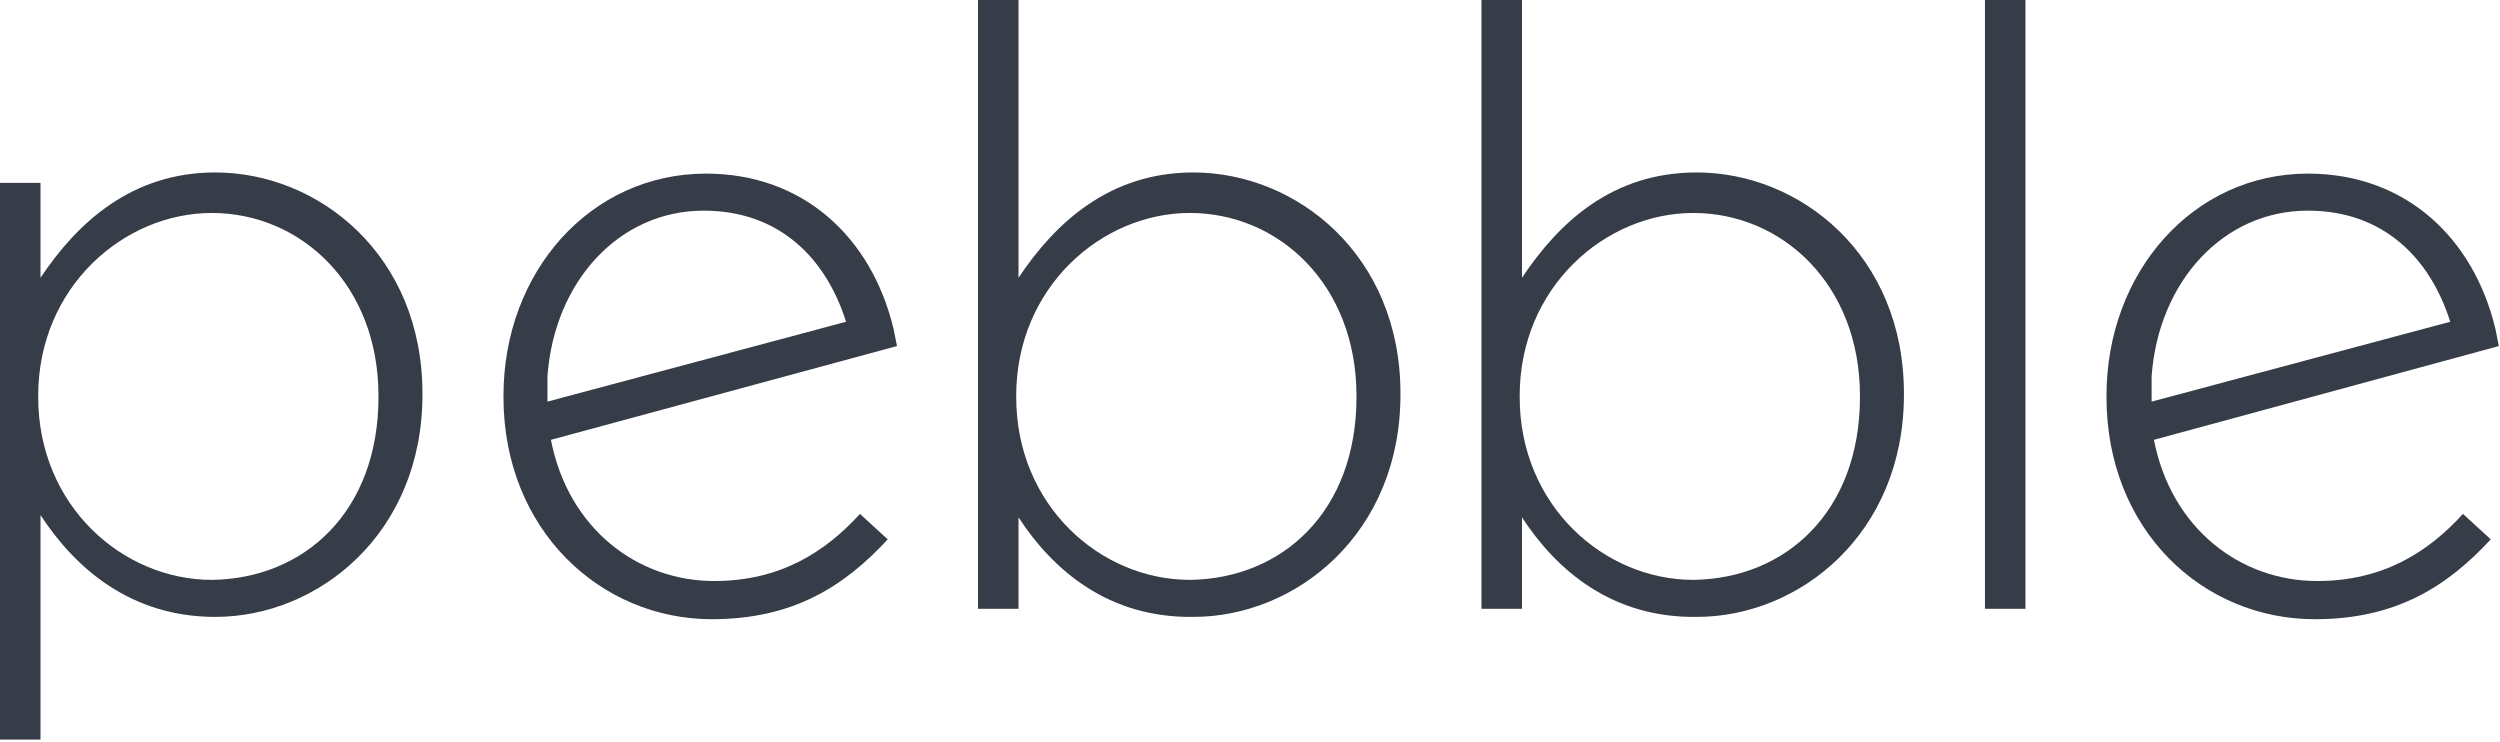
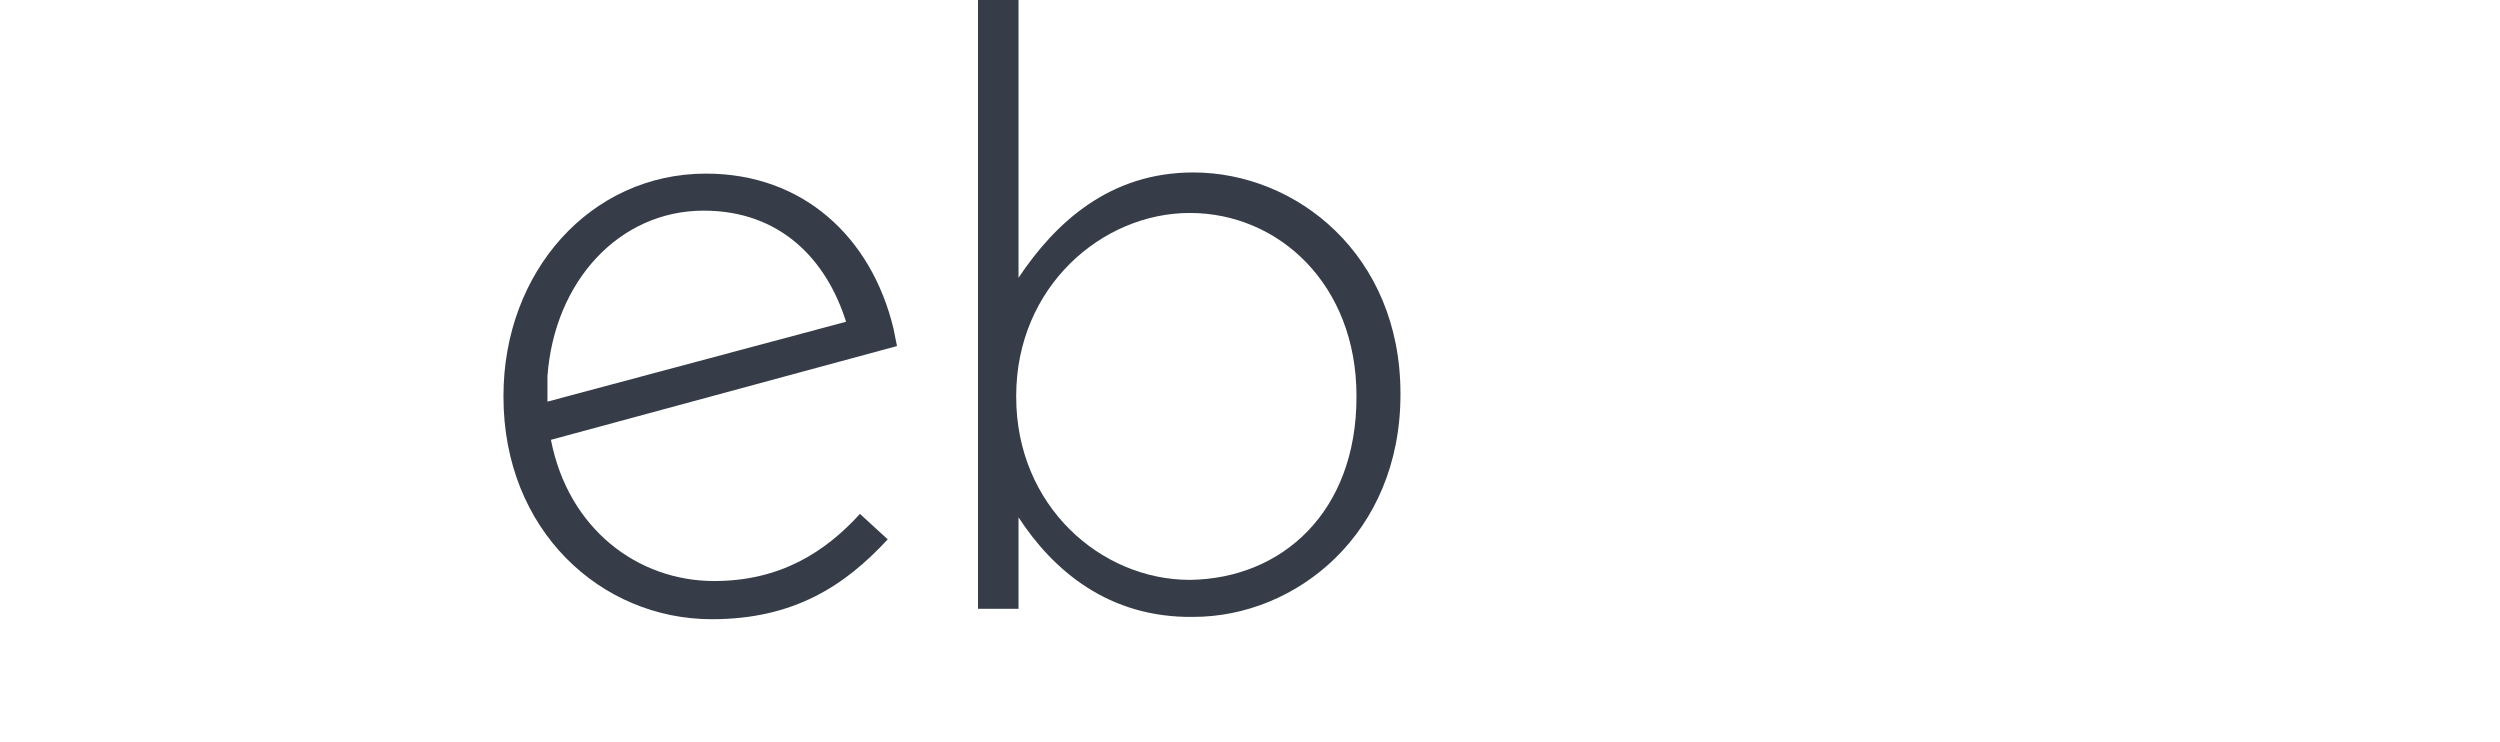
<svg xmlns="http://www.w3.org/2000/svg" version="1.1" id="Layer_1" x="0px" y="0px" viewBox="0 0 216 64.1" enable-background="new 0 0 216 64.1" xml:space="preserve">
  <g>
    <g>
-       <path fill="#363D48" d="M0,15.8h3.5V24c3.2-4.8,7.9-9.1,15.1-9.1c8.9,0,17.9,7.1,17.9,19.1v0.1c0,12-9,19.2-17.9,19.2    c-7.3,0-12.1-4.2-15.1-8.8v19.4H0V15.8z M32.7,34.3v-0.1c0-9.6-6.7-15.8-14.4-15.8c-7.6,0-15,6.4-15,15.8v0.1    c0,9.4,7.3,15.8,15,15.8C26.3,50,32.7,44.2,32.7,34.3z" />
      <path fill="#363D48" d="M88,44.7v7.9h-3.5V0H88v24c3.2-4.8,7.9-9.1,15.1-9.1c8.9,0,17.9,7.1,17.9,19.1v0.1c0,12-9,19.2-17.9,19.2    C95.8,53.4,91,49.3,88,44.7z M117.2,34.3v-0.1c0-9.6-6.7-15.8-14.4-15.8c-7.6,0-15,6.4-15,15.8v0.1c0,9.4,7.3,15.8,15,15.8    C110.8,50,117.2,44.2,117.2,34.3z" />
-       <path fill="#363D48" d="M131.5,44.7v7.9H128V0h3.5v24c3.2-4.8,7.8-9.1,15.1-9.1c8.9,0,17.9,7.1,17.9,19.1v0.1    c0,12-9,19.2-17.9,19.2C139.3,53.4,134.5,49.3,131.5,44.7z M160.7,34.3v-0.1c0-9.6-6.7-15.8-14.4-15.8c-7.6,0-15,6.4-15,15.8v0.1    c0,9.4,7.3,15.8,15,15.8C154.3,50,160.7,44.2,160.7,34.3z" />
-       <path fill="#363D48" d="M171.5,0h3.5v52.6h-3.5V0z" />
      <path fill="#363D48" d="M47.6,38c1.5,7.7,7.5,12.2,14.1,12.2c5.7,0,9.6-2.5,12.6-5.8l2.4,2.2c-3.7,4-8.1,6.9-15.2,6.9    c-9.6,0-18-7.7-18-19.2v-0.1C43.5,23.5,51,15,61,15c8.4,0,14.3,5.5,16.2,13.4c0.1,0.5,0.2,1,0.3,1.5L47.6,38z M73.1,27.8    c-1.7-5.4-5.7-9.6-12.3-9.6c-7.3,0-12.9,6.1-13.5,14.3v2.2L73.1,27.8z" />
-       <path fill="#363D48" d="M186.1,38c1.5,7.7,7.5,12.2,14.1,12.2c5.7,0,9.6-2.5,12.6-5.8l2.4,2.2c-3.7,4-8.1,6.9-15.2,6.9    c-9.7,0-18-7.7-18-19.2v-0.1c0-10.7,7.5-19.2,17.4-19.2c8.4,0,14.3,5.5,16.2,13.4c0.1,0.5,0.2,1,0.3,1.5L186.1,38z M211.7,27.8    c-1.7-5.4-5.7-9.6-12.3-9.6c-7.3,0-12.9,6.1-13.5,14.3v2.2L211.7,27.8z" />
    </g>
  </g>
</svg>